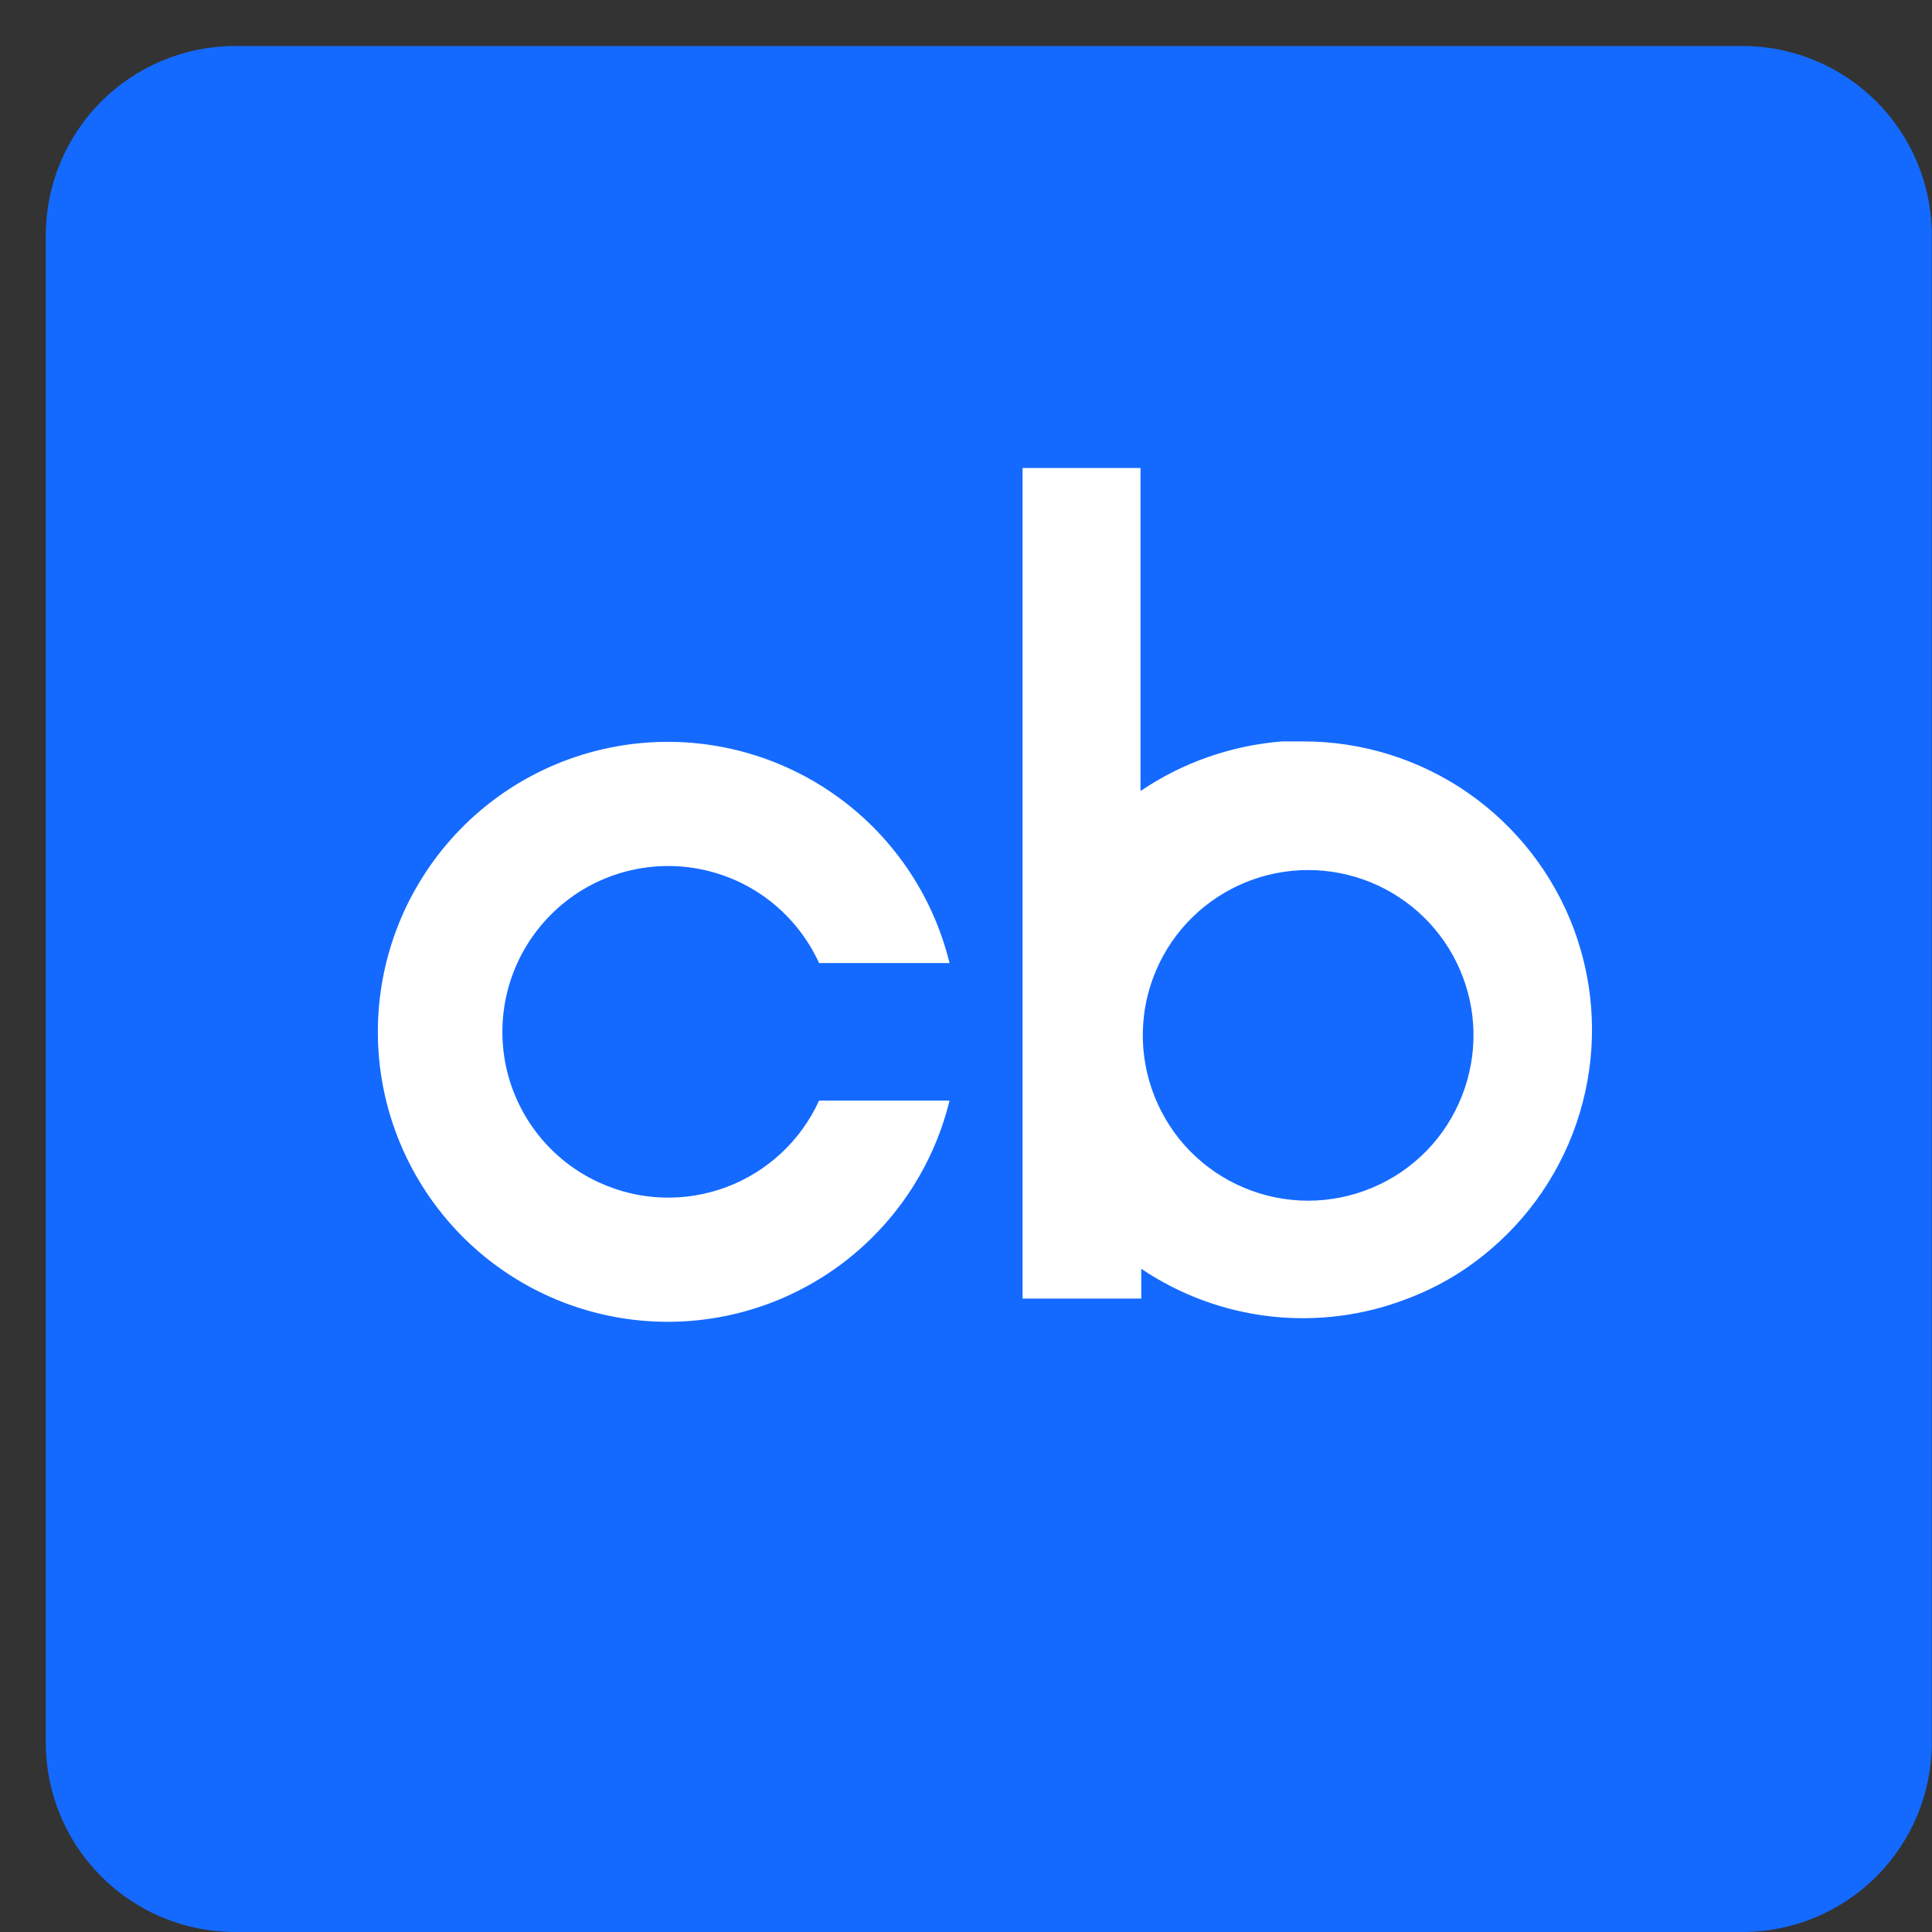
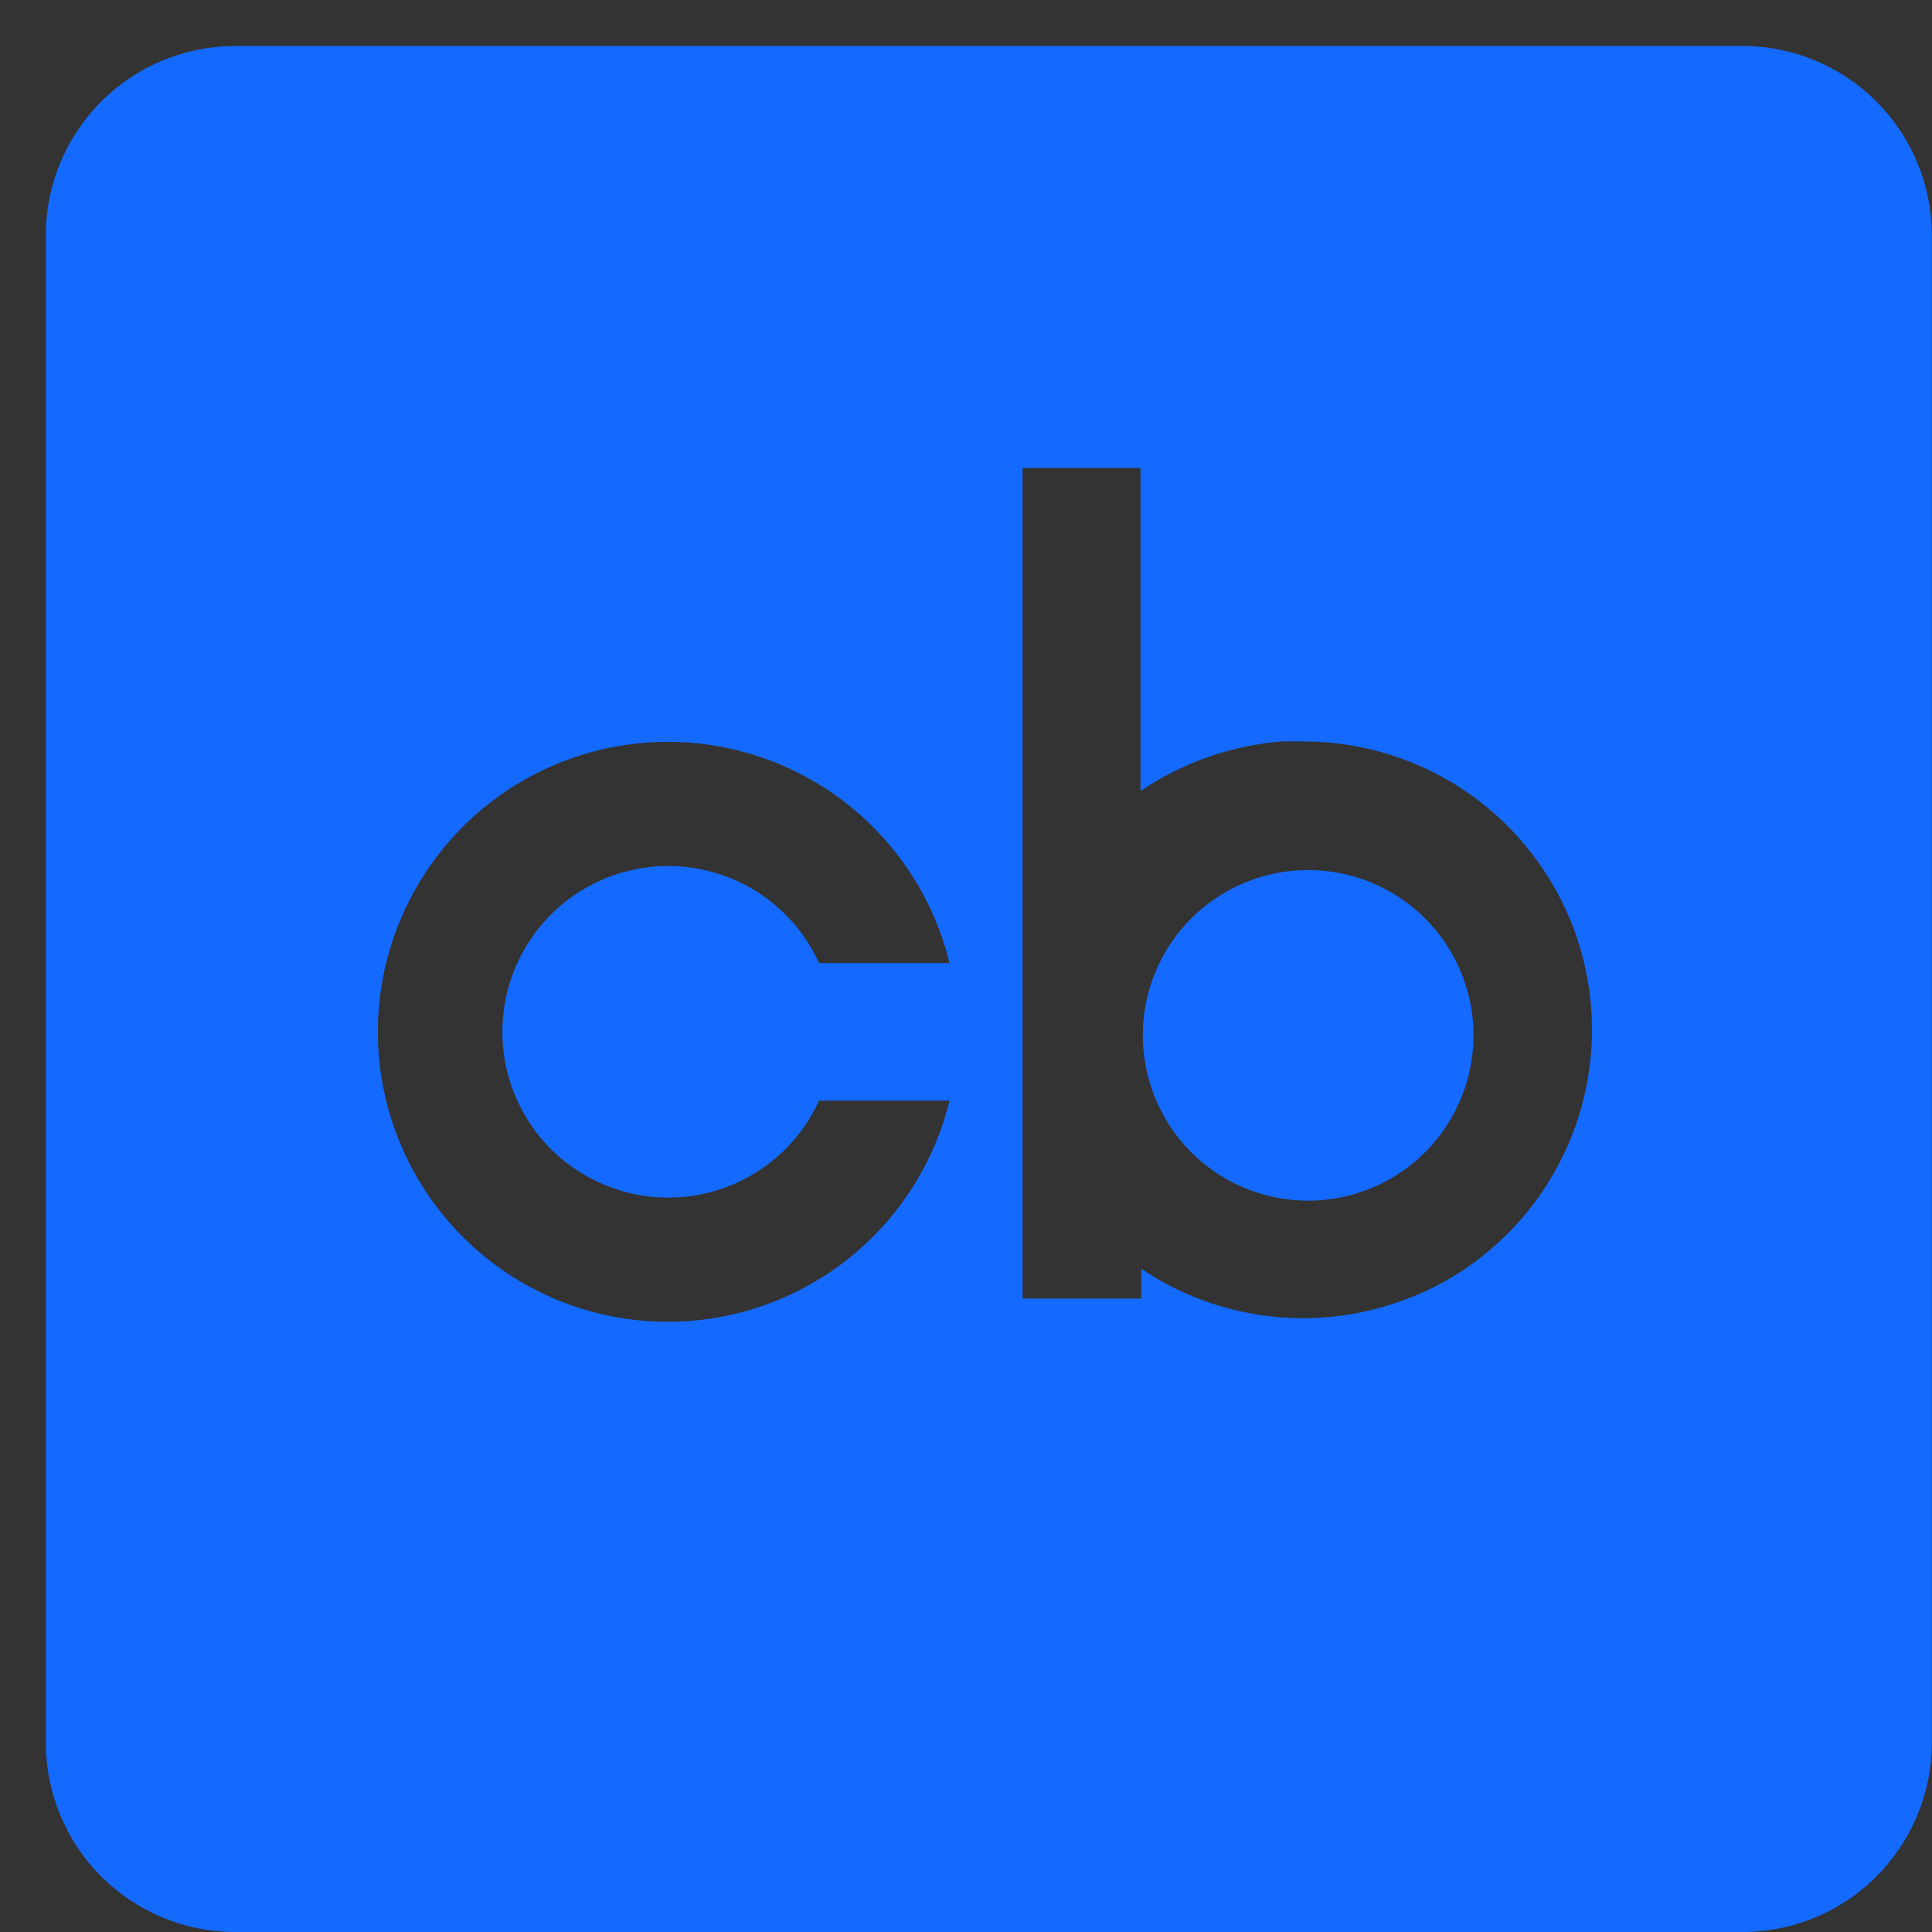
<svg xmlns="http://www.w3.org/2000/svg" width="21" height="21" viewBox="0 0 21 21" fill="none">
  <rect x="0" y="0" width="21" height="21" fill="#333333" stroke="none" />
  <g clip-path="url(#clip0_1793_3445)">
-     <rect x="3.184" y="2.479" width="15.693" height="15.128" fill="white" />
    <path d="M18.948 0.5H2.548C2.005 0.502 1.485 0.719 1.101 1.103C0.717 1.487 0.5 2.007 0.498 2.55L0.498 18.95C0.5 19.493 0.717 20.013 1.101 20.397C1.485 20.781 2.005 20.998 2.548 21H18.948C19.491 20.998 20.011 20.781 20.395 20.397C20.779 20.013 20.996 19.493 20.998 18.95V2.55C20.996 2.007 20.779 1.487 20.395 1.103C20.011 0.719 19.491 0.502 18.948 0.5ZM6.516 12.855C6.951 13.054 7.446 13.071 7.894 12.904C8.342 12.736 8.705 12.398 8.903 11.963H10.321C10.138 12.712 9.687 13.367 9.054 13.806C8.42 14.245 7.648 14.437 6.883 14.345C6.117 14.253 5.412 13.884 4.901 13.307C4.39 12.73 4.107 11.986 4.107 11.216C4.107 10.445 4.39 9.701 4.901 9.124C5.412 8.547 6.117 8.178 6.883 8.086C7.648 7.994 8.42 8.186 9.054 8.625C9.687 9.064 10.138 9.719 10.321 10.468H8.903C8.782 10.203 8.599 9.972 8.37 9.793C8.14 9.614 7.87 9.494 7.584 9.442C7.297 9.39 7.003 9.409 6.725 9.495C6.447 9.582 6.194 9.735 5.989 9.941C5.783 10.147 5.63 10.399 5.543 10.677C5.456 10.955 5.438 11.25 5.489 11.536C5.541 11.823 5.662 12.092 5.84 12.322C6.019 12.552 6.251 12.735 6.516 12.855ZM16.206 13.577C15.938 13.808 15.632 13.99 15.301 14.115C14.828 14.299 14.317 14.365 13.813 14.309C13.309 14.252 12.826 14.075 12.405 13.791V14.115H11.115V5.087H12.397V8.598C12.854 8.288 13.384 8.103 13.934 8.059H14.165C14.806 8.058 15.432 8.254 15.959 8.62C16.485 8.986 16.887 9.505 17.11 10.106C17.332 10.708 17.365 11.363 17.203 11.984C17.042 12.604 16.694 13.161 16.206 13.577ZM16.016 11.215C16.021 11.454 15.978 11.692 15.89 11.914C15.802 12.137 15.671 12.34 15.504 12.511C15.336 12.682 15.136 12.818 14.916 12.91C14.695 13.003 14.458 13.051 14.219 13.051C13.98 13.051 13.743 13.003 13.522 12.91C13.302 12.818 13.102 12.682 12.934 12.511C12.767 12.34 12.636 12.137 12.548 11.914C12.46 11.692 12.417 11.454 12.422 11.215C12.432 10.745 12.626 10.298 12.962 9.969C13.298 9.641 13.749 9.457 14.219 9.457C14.689 9.457 15.14 9.641 15.476 9.969C15.812 10.298 16.006 10.745 16.016 11.215Z" fill="#146AFF" />
  </g>
  <defs>
    <clipPath id="clip0_1793_3445">
      <rect width="20.5" height="20.5" fill="white" transform="translate(0.498 0.5)" />
    </clipPath>
  </defs>
</svg>